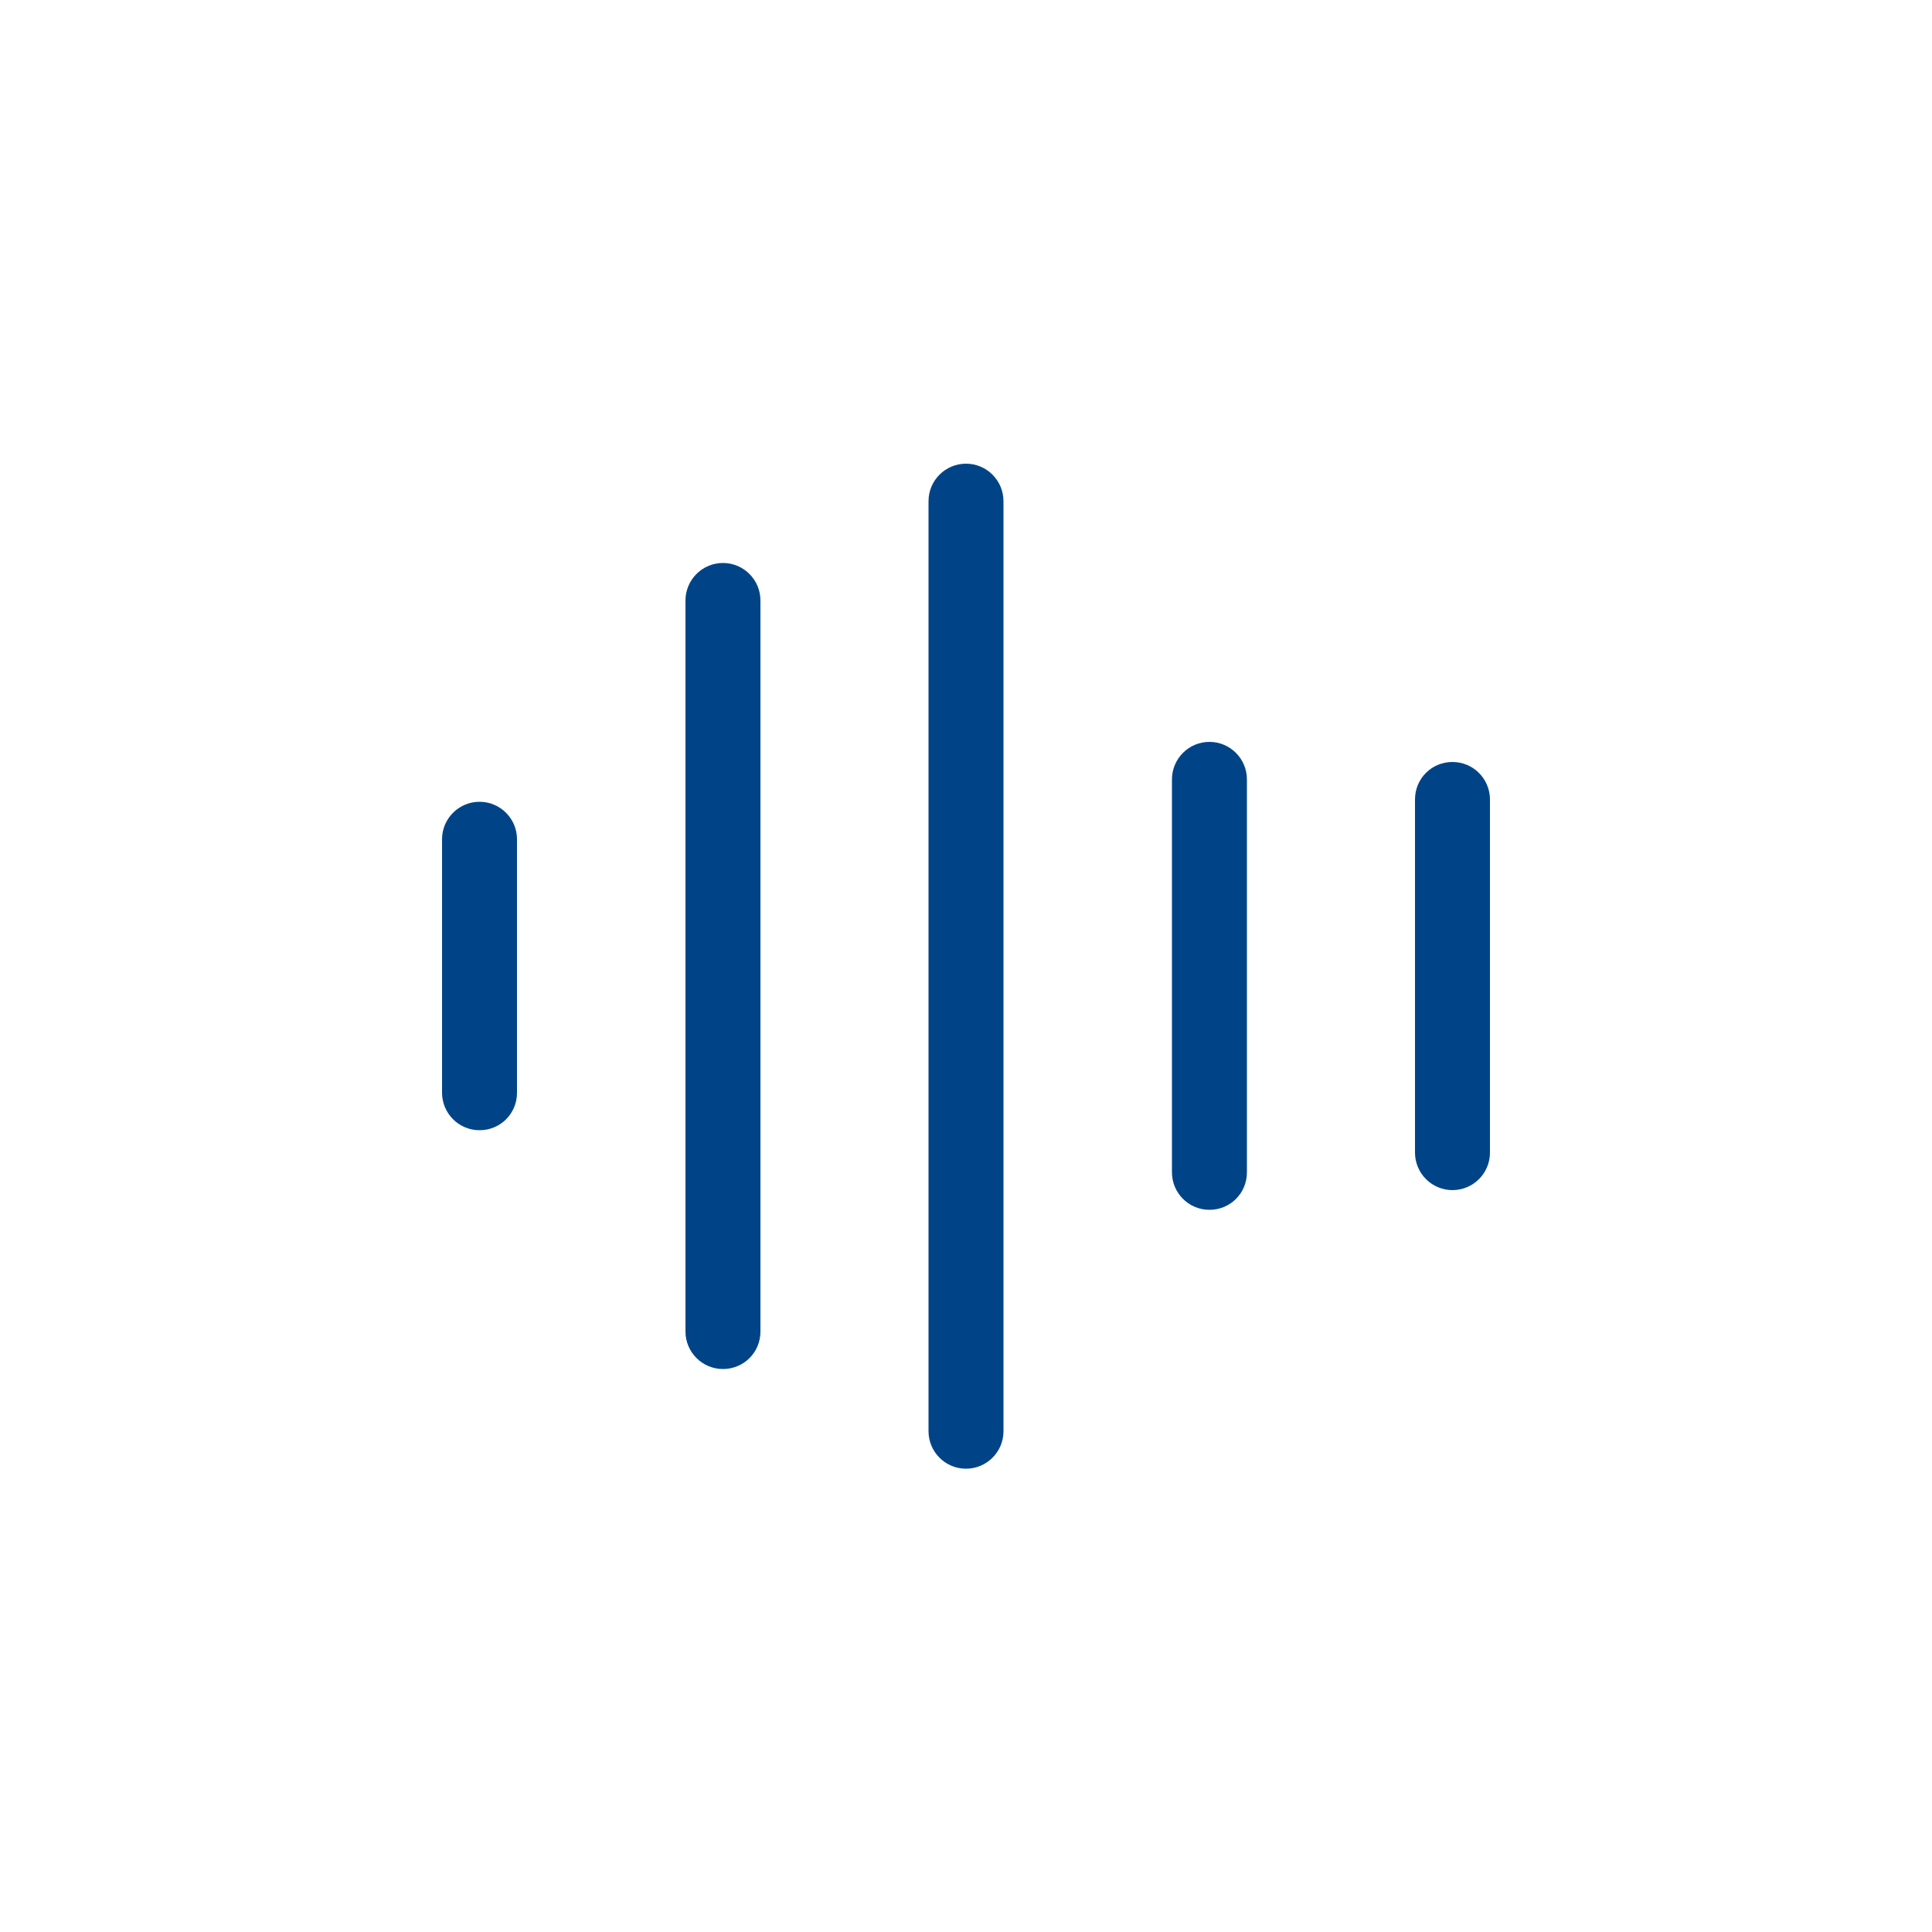
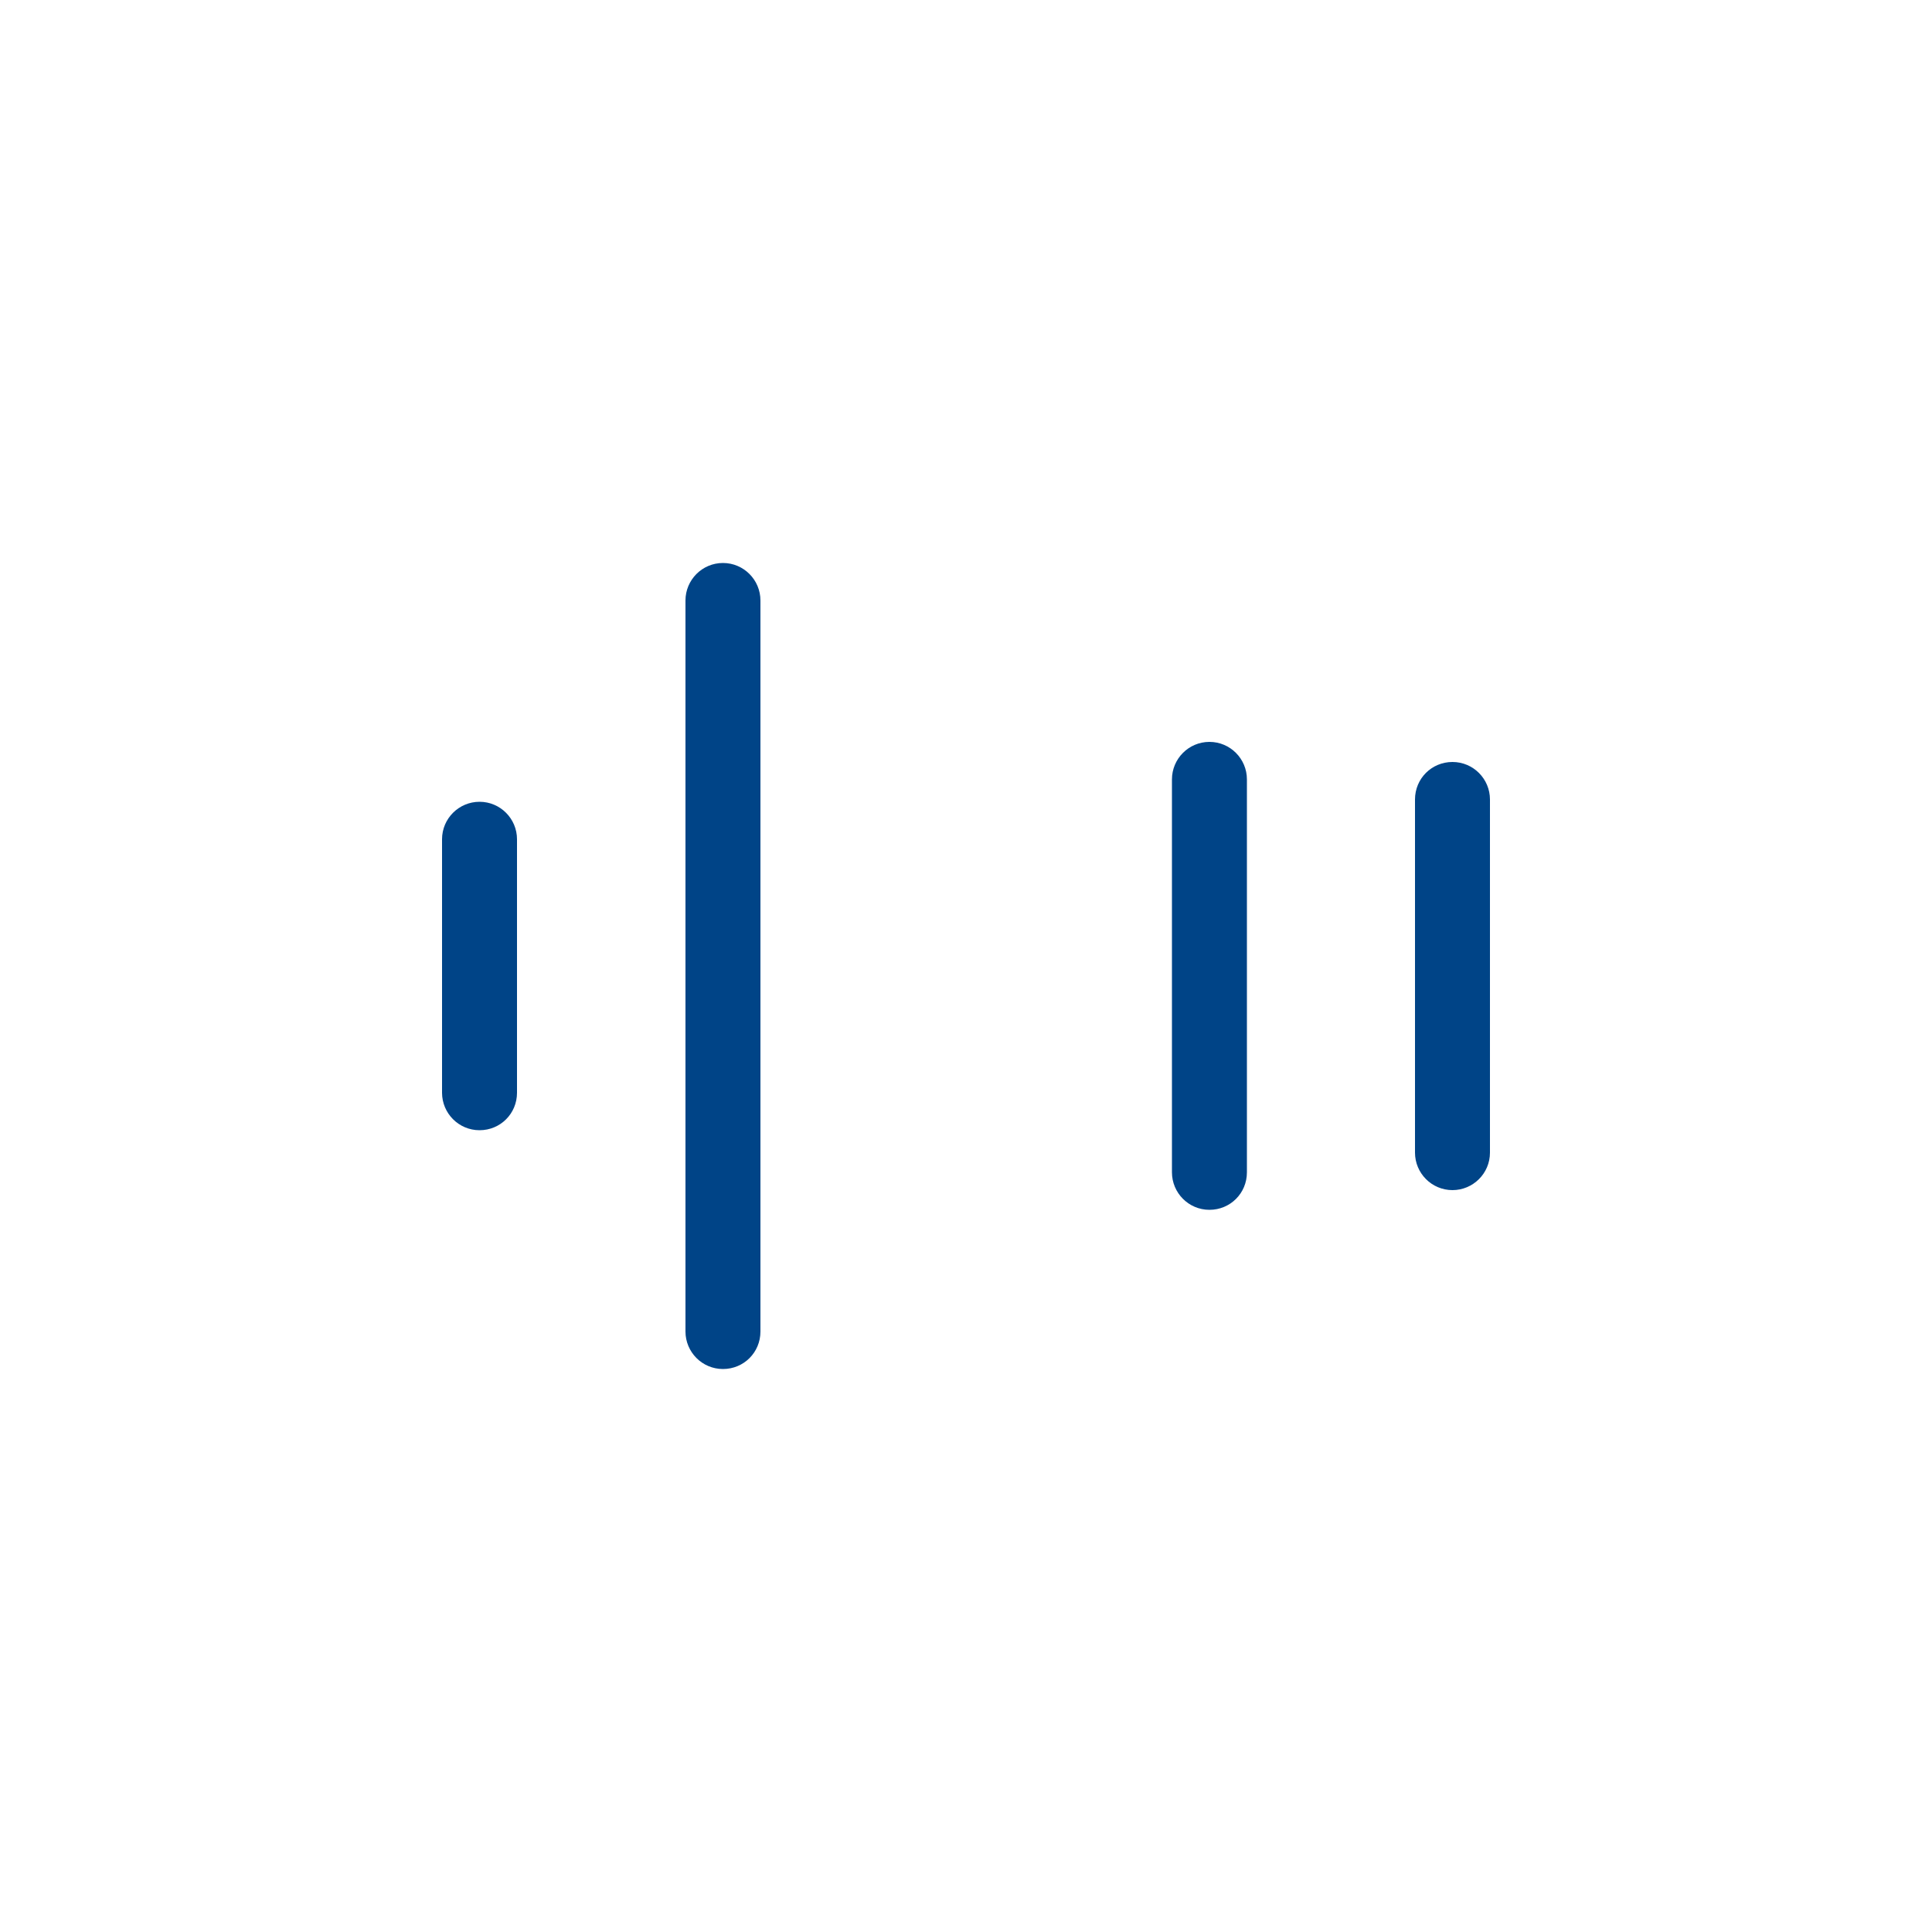
<svg xmlns="http://www.w3.org/2000/svg" version="1.1" id="Livello_1" x="0px" y="0px" viewBox="0 0 50 50" style="enable-background:new 0 0 50 50;" xml:space="preserve">
  <style type="text/css">
	.st0{fill:#004487;}
	.st1{clip-path:url(#SVGID_00000044174745959047472520000001984988852682915716_);fill:#004487;}
</style>
  <g>
    <path class="st0" d="M13.38,28.28v-6.56c0-0.53-0.43-0.97-0.97-0.97c-0.53,0-0.97,0.43-0.97,0.97v6.56c0,0.53,0.43,0.97,0.97,0.97   C12.95,29.25,13.38,28.82,13.38,28.28z" />
    <path class="st0" d="M17.74,15.54v18.92c0,0.53,0.43,0.97,0.97,0.97s0.97-0.43,0.97-0.97V15.54c0-0.53-0.43-0.97-0.97-0.97   C18.17,14.57,17.74,15.01,17.74,15.54z" />
-     <path class="st0" d="M24.03,12.97v24.07c0,0.53,0.43,0.97,0.97,0.97c0.53,0,0.97-0.43,0.97-0.97V12.97c0-0.53-0.43-0.97-0.97-0.97   C24.47,12,24.03,12.43,24.03,12.97z" />
    <path class="st0" d="M30.33,20.17v10.17c0,0.53,0.43,0.97,0.97,0.97s0.97-0.43,0.97-0.97V20.17c0-0.53-0.43-0.97-0.97-0.97   S30.33,19.64,30.33,20.17z" />
    <path class="st0" d="M36.62,20.69v9.14c0,0.53,0.43,0.97,0.97,0.97c0.53,0,0.97-0.43,0.97-0.97v-9.14c0-0.53-0.43-0.97-0.97-0.97   C37.05,19.72,36.62,20.15,36.62,20.69z" />
  </g>
</svg>